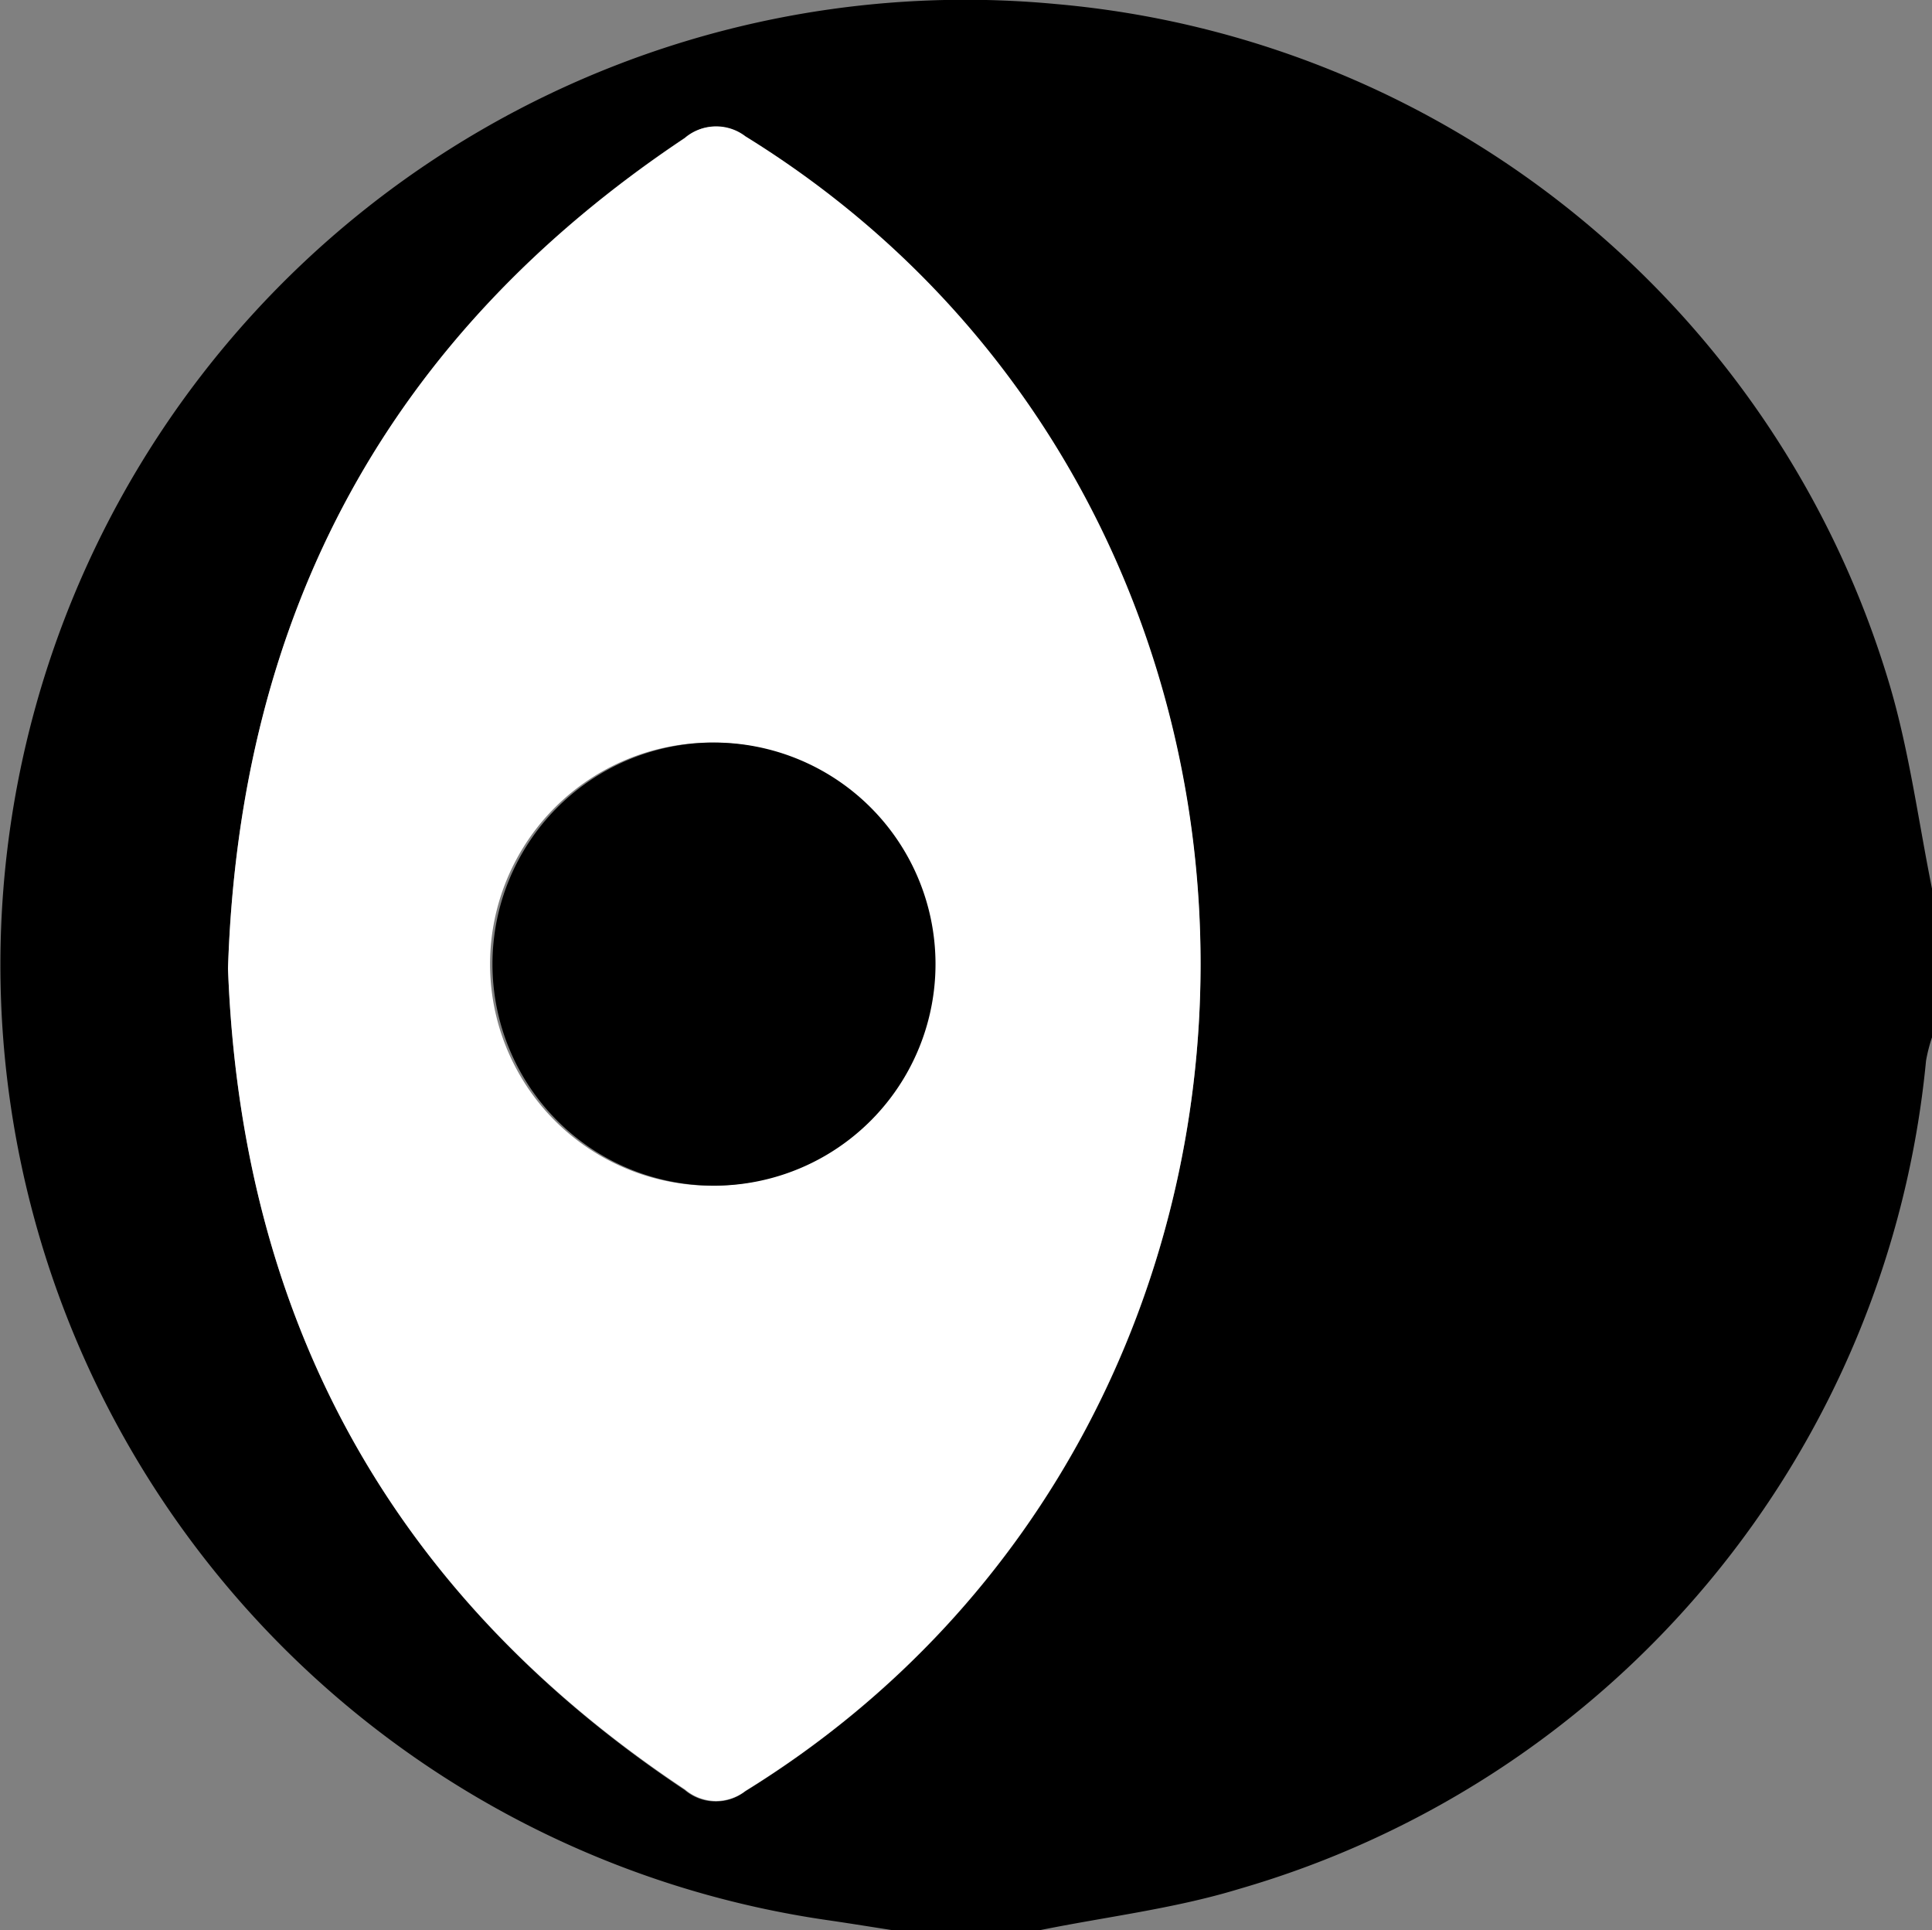
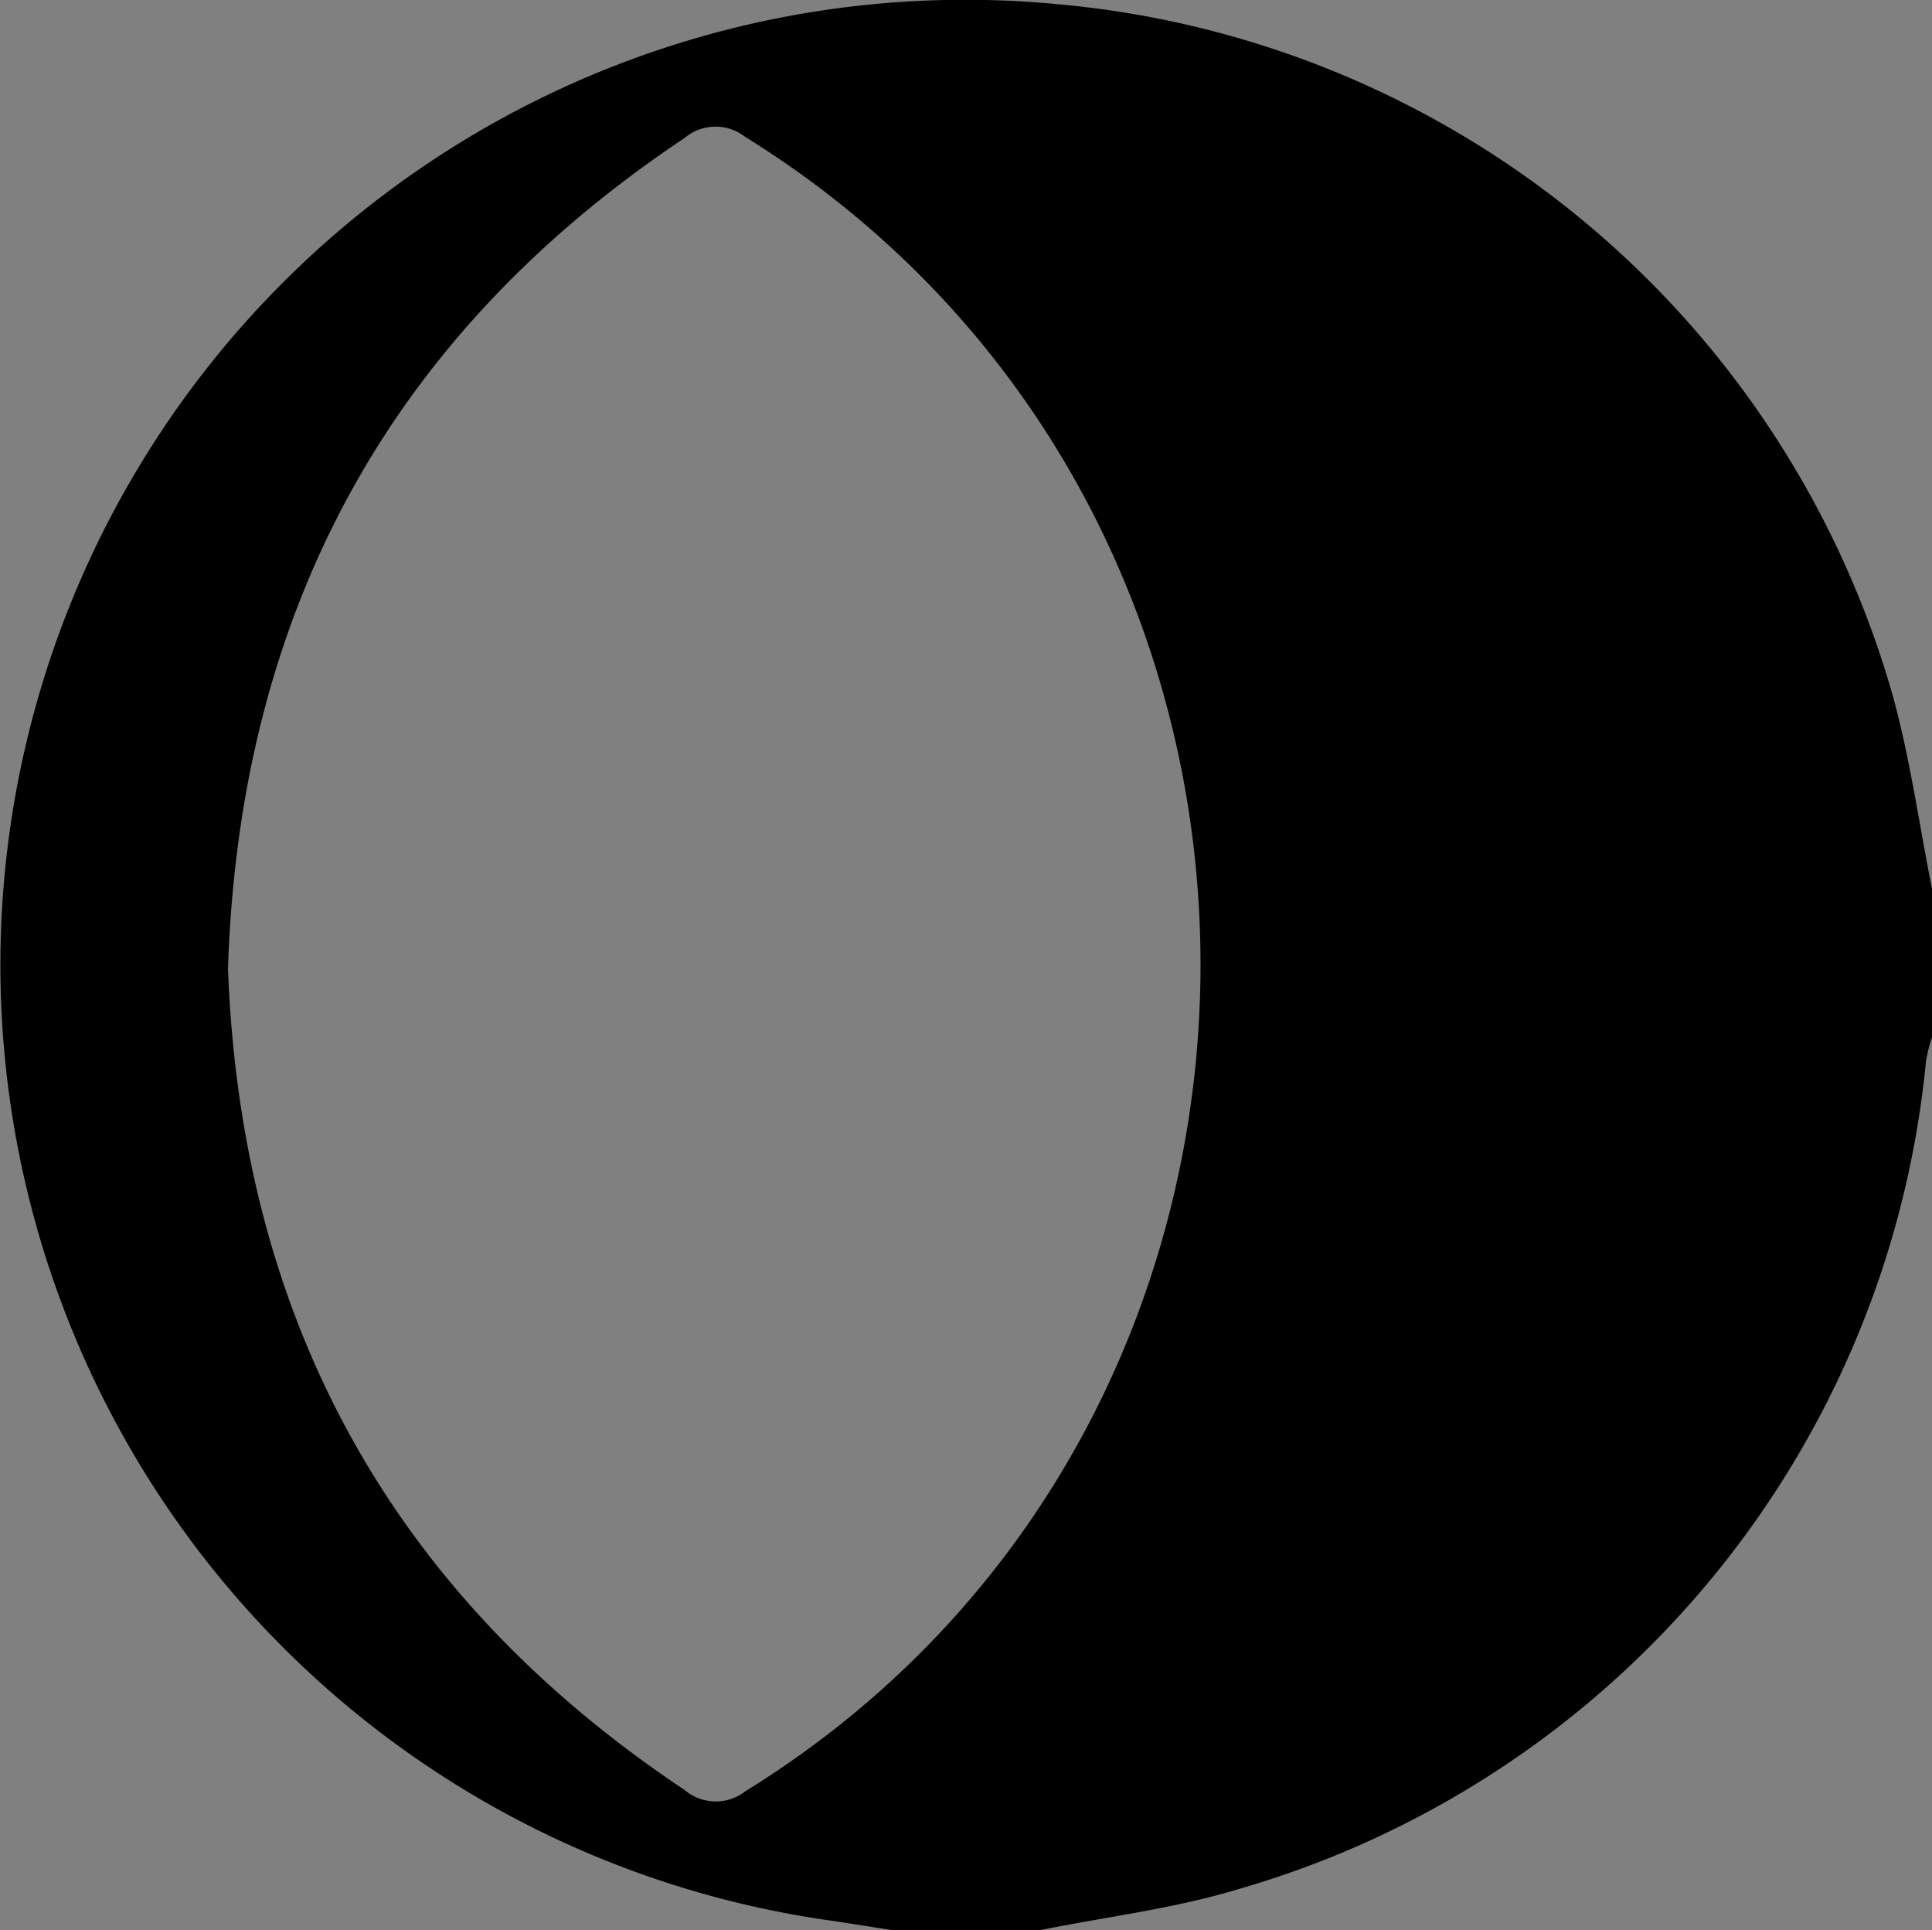
<svg xmlns="http://www.w3.org/2000/svg" id="Ebene_1" data-name="Ebene 1" viewBox="0 0 113.38 113.26">
  <rect x="0" y="0" width="113.38" height="113.26" fill="#808080" stroke="none" />
  <defs>
    <style>
      .cls-1 {
        fill: #fff;
      }
    </style>
  </defs>
  <g>
    <path d="M61,113.26H52.41c-1.23-.19-2.45-.39-3.68-.57A56.63,56.63,0,0,1,62,.24a56.15,56.15,0,0,1,48.91,40c1.15,3.91,1.68,8,2.49,12v8.57a9.4,9.4,0,0,0-.37,1.43A56.17,56.17,0,0,1,72.7,110.84C68.89,112,64.89,112.47,61,113.26ZM13.38,56.83c.77,20.52,9.54,36.7,26.8,48.2a2.81,2.81,0,0,0,3.55.08c35.63-22,35.63-75,0-97.08a2.82,2.82,0,0,0-3.56.07C22.85,19.66,14.06,35.91,13.38,56.83Z" />
-     <path class="cls-1" d="M13.38,56.83c.68-20.92,9.47-37.17,26.81-48.73A2.82,2.82,0,0,1,43.75,8c35.61,22,35.61,75.08,0,97.08a2.81,2.81,0,0,1-3.55-.08C22.92,93.53,14.15,77.35,13.38,56.83ZM41.9,69.57a13,13,0,1,0-13.14-13A13,13,0,0,0,41.9,69.57Z" />
-     <path d="M41.9,69.57a13,13,0,1,1,13-13.12A13,13,0,0,1,41.9,69.57Z" />
  </g>
</svg>